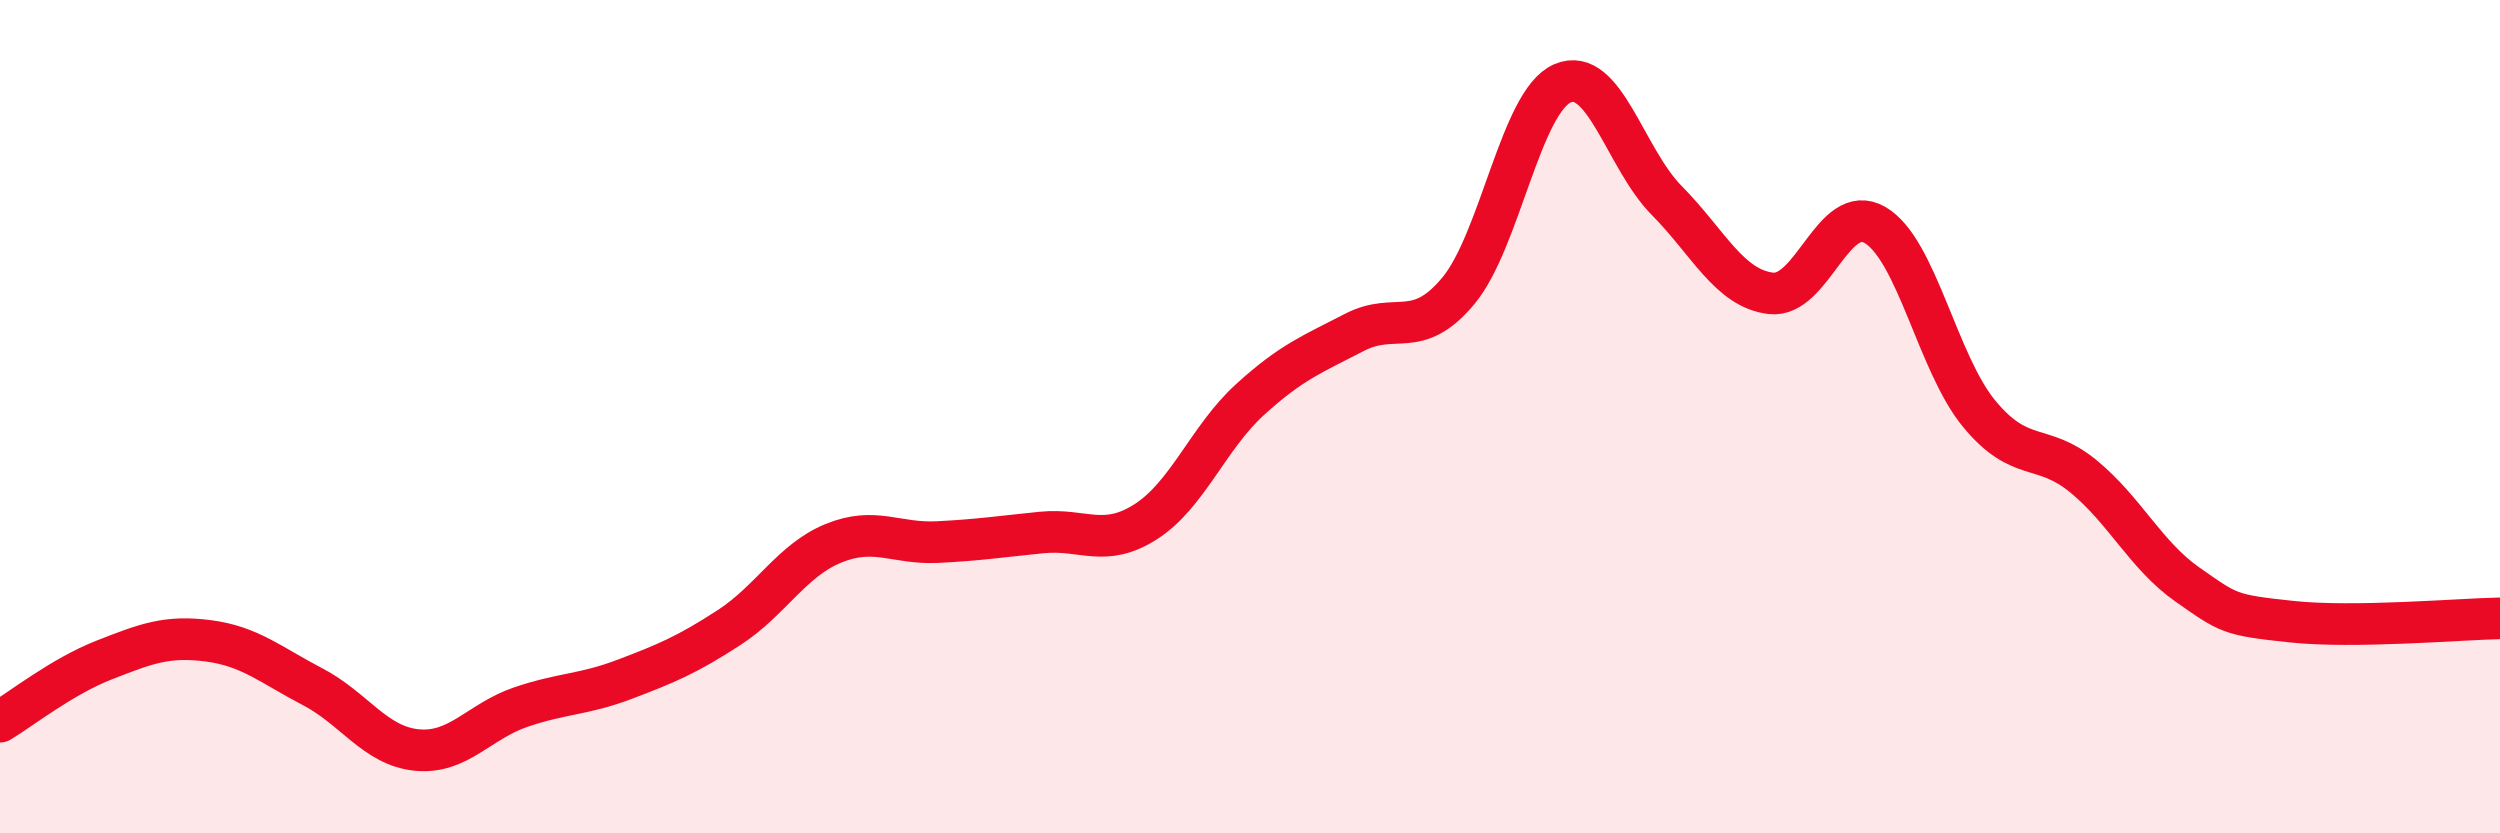
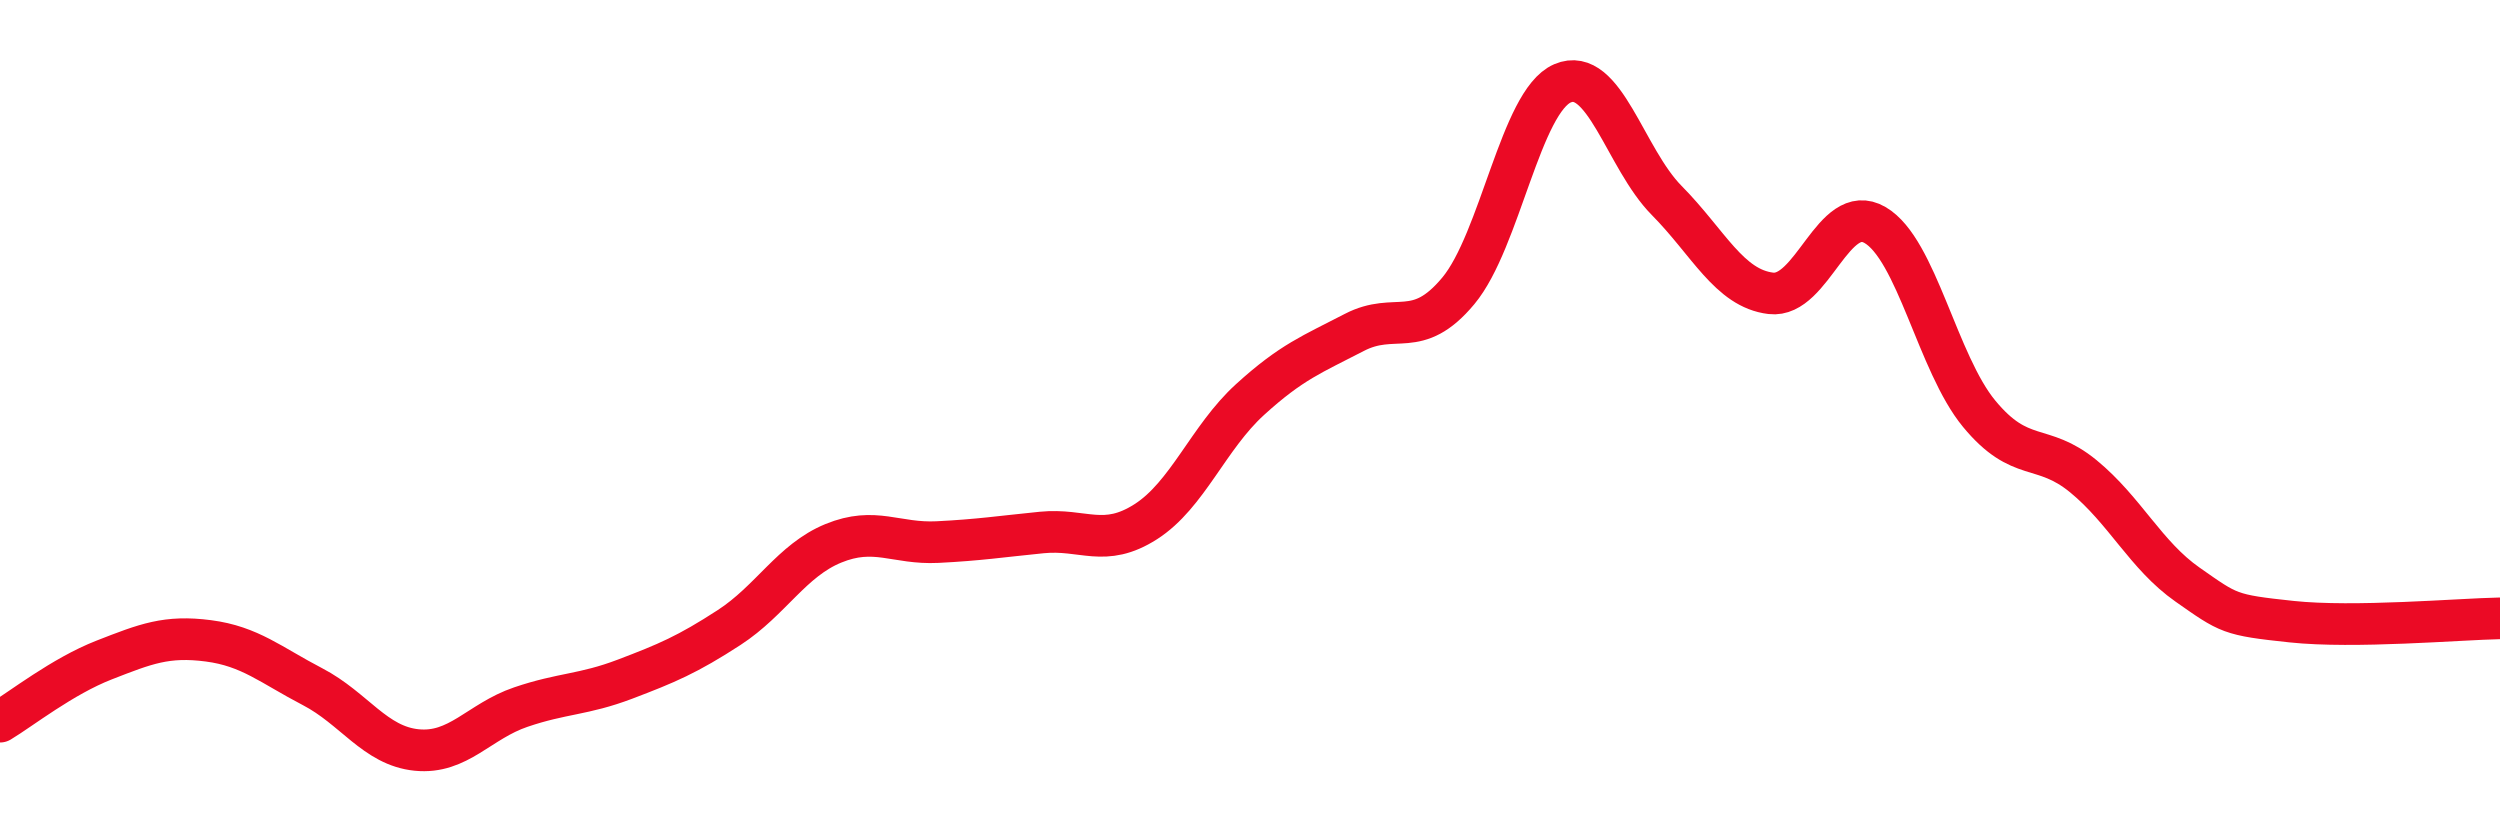
<svg xmlns="http://www.w3.org/2000/svg" width="60" height="20" viewBox="0 0 60 20">
-   <path d="M 0,17.32 C 0.5,17.02 1.5,16.23 2.5,15.84 C 3.5,15.45 4,15.25 5,15.38 C 6,15.51 6.5,15.96 7.5,16.48 C 8.5,17 9,17.9 10,18 C 11,18.1 11.5,17.31 12.5,16.97 C 13.5,16.63 14,16.68 15,16.3 C 16,15.92 16.5,15.71 17.5,15.06 C 18.5,14.41 19,13.45 20,13.04 C 21,12.63 21.5,13.06 22.5,13.01 C 23.5,12.96 24,12.88 25,12.78 C 26,12.68 26.5,13.16 27.5,12.52 C 28.5,11.88 29,10.5 30,9.59 C 31,8.68 31.5,8.5 32.5,7.98 C 33.5,7.46 34,8.18 35,6.98 C 36,5.78 36.5,2.43 37.5,2 C 38.5,1.57 39,3.8 40,4.81 C 41,5.82 41.5,6.92 42.5,7.04 C 43.5,7.16 44,4.82 45,5.4 C 46,5.98 46.5,8.72 47.5,9.93 C 48.5,11.14 49,10.61 50,11.43 C 51,12.25 51.5,13.33 52.5,14.03 C 53.5,14.73 53.5,14.76 55,14.92 C 56.5,15.08 59,14.86 60,14.84L60 20L0 20Z" fill="#EB0A25" opacity="0.1" stroke-linecap="round" stroke-linejoin="round" />
  <path d="M 0,17.32 C 0.5,17.02 1.5,16.23 2.5,15.84 C 3.5,15.45 4,15.25 5,15.38 C 6,15.51 6.5,15.96 7.5,16.48 C 8.5,17 9,17.9 10,18 C 11,18.1 11.5,17.31 12.5,16.97 C 13.5,16.63 14,16.68 15,16.3 C 16,15.92 16.5,15.71 17.5,15.06 C 18.5,14.41 19,13.45 20,13.04 C 21,12.63 21.5,13.06 22.5,13.01 C 23.5,12.96 24,12.88 25,12.78 C 26,12.68 26.5,13.16 27.5,12.52 C 28.5,11.88 29,10.5 30,9.59 C 31,8.68 31.5,8.5 32.5,7.98 C 33.5,7.46 34,8.18 35,6.98 C 36,5.78 36.5,2.43 37.5,2 C 38.5,1.57 39,3.8 40,4.81 C 41,5.82 41.5,6.92 42.5,7.04 C 43.5,7.16 44,4.82 45,5.4 C 46,5.98 46.5,8.72 47.5,9.93 C 48.5,11.14 49,10.61 50,11.43 C 51,12.25 51.5,13.33 52.5,14.03 C 53.5,14.73 53.5,14.76 55,14.92 C 56.5,15.08 59,14.86 60,14.84" stroke="#EB0A25" stroke-width="1" fill="none" stroke-linecap="round" stroke-linejoin="round" />
</svg>